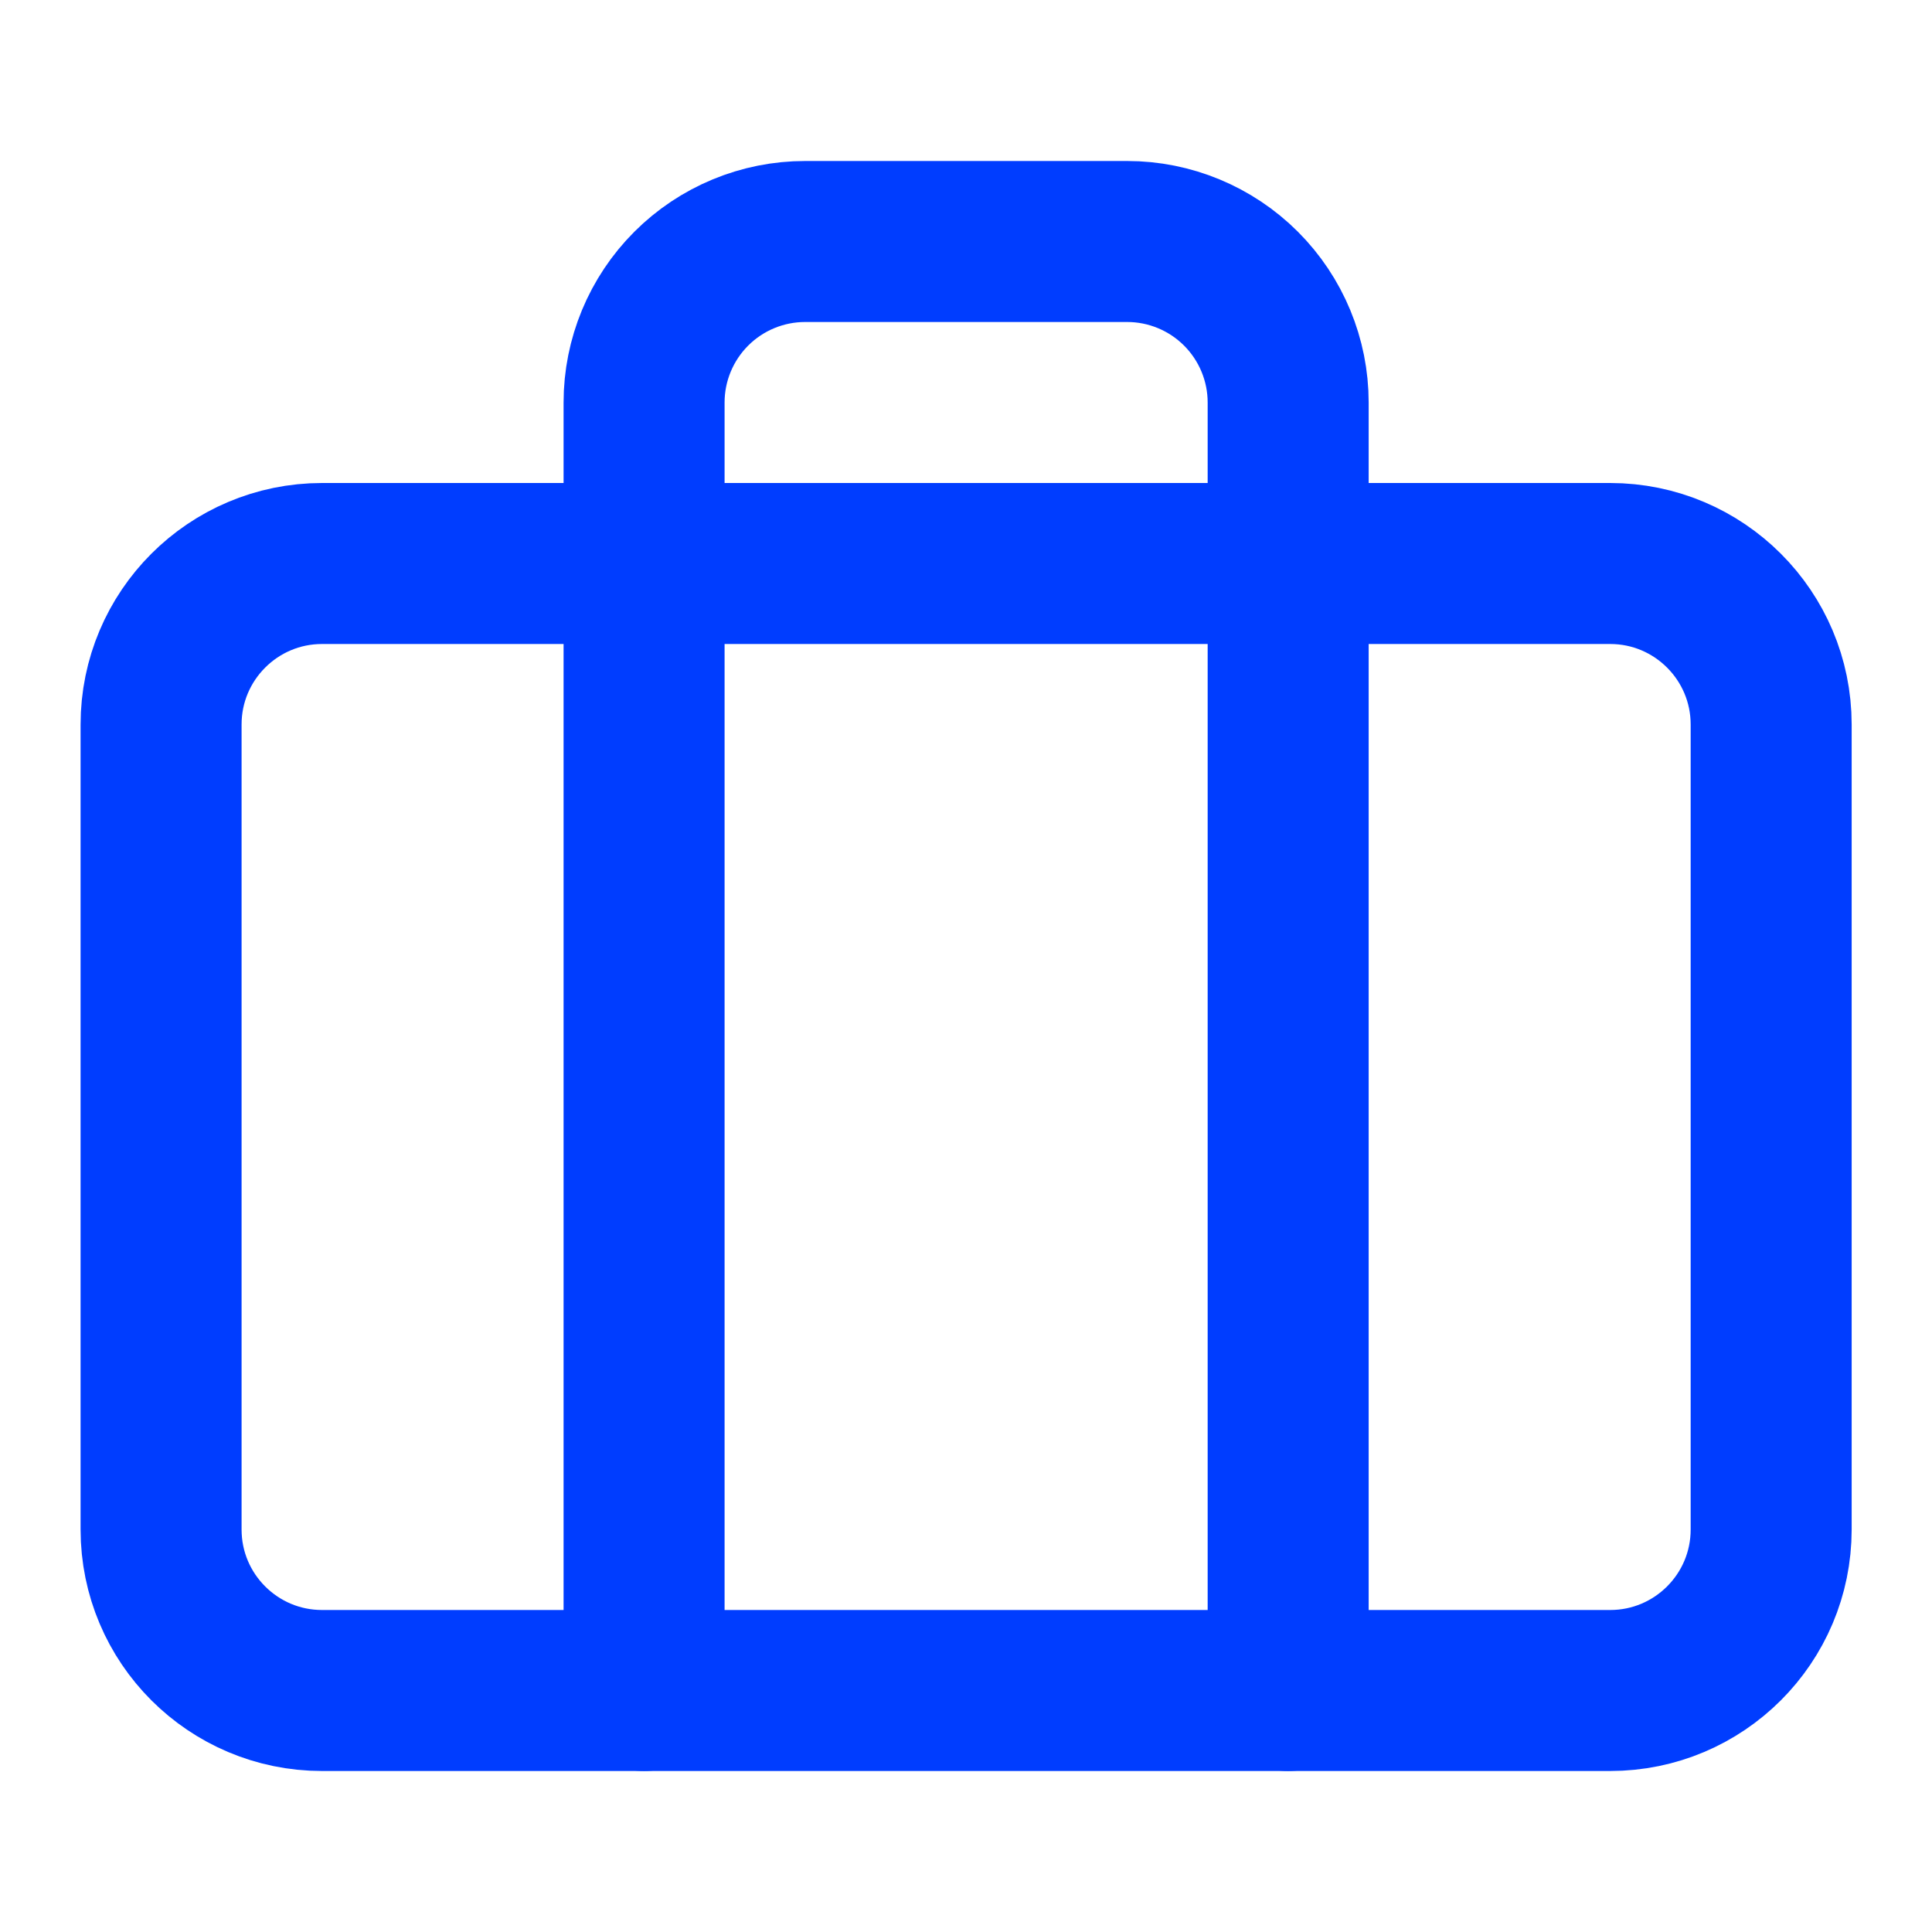
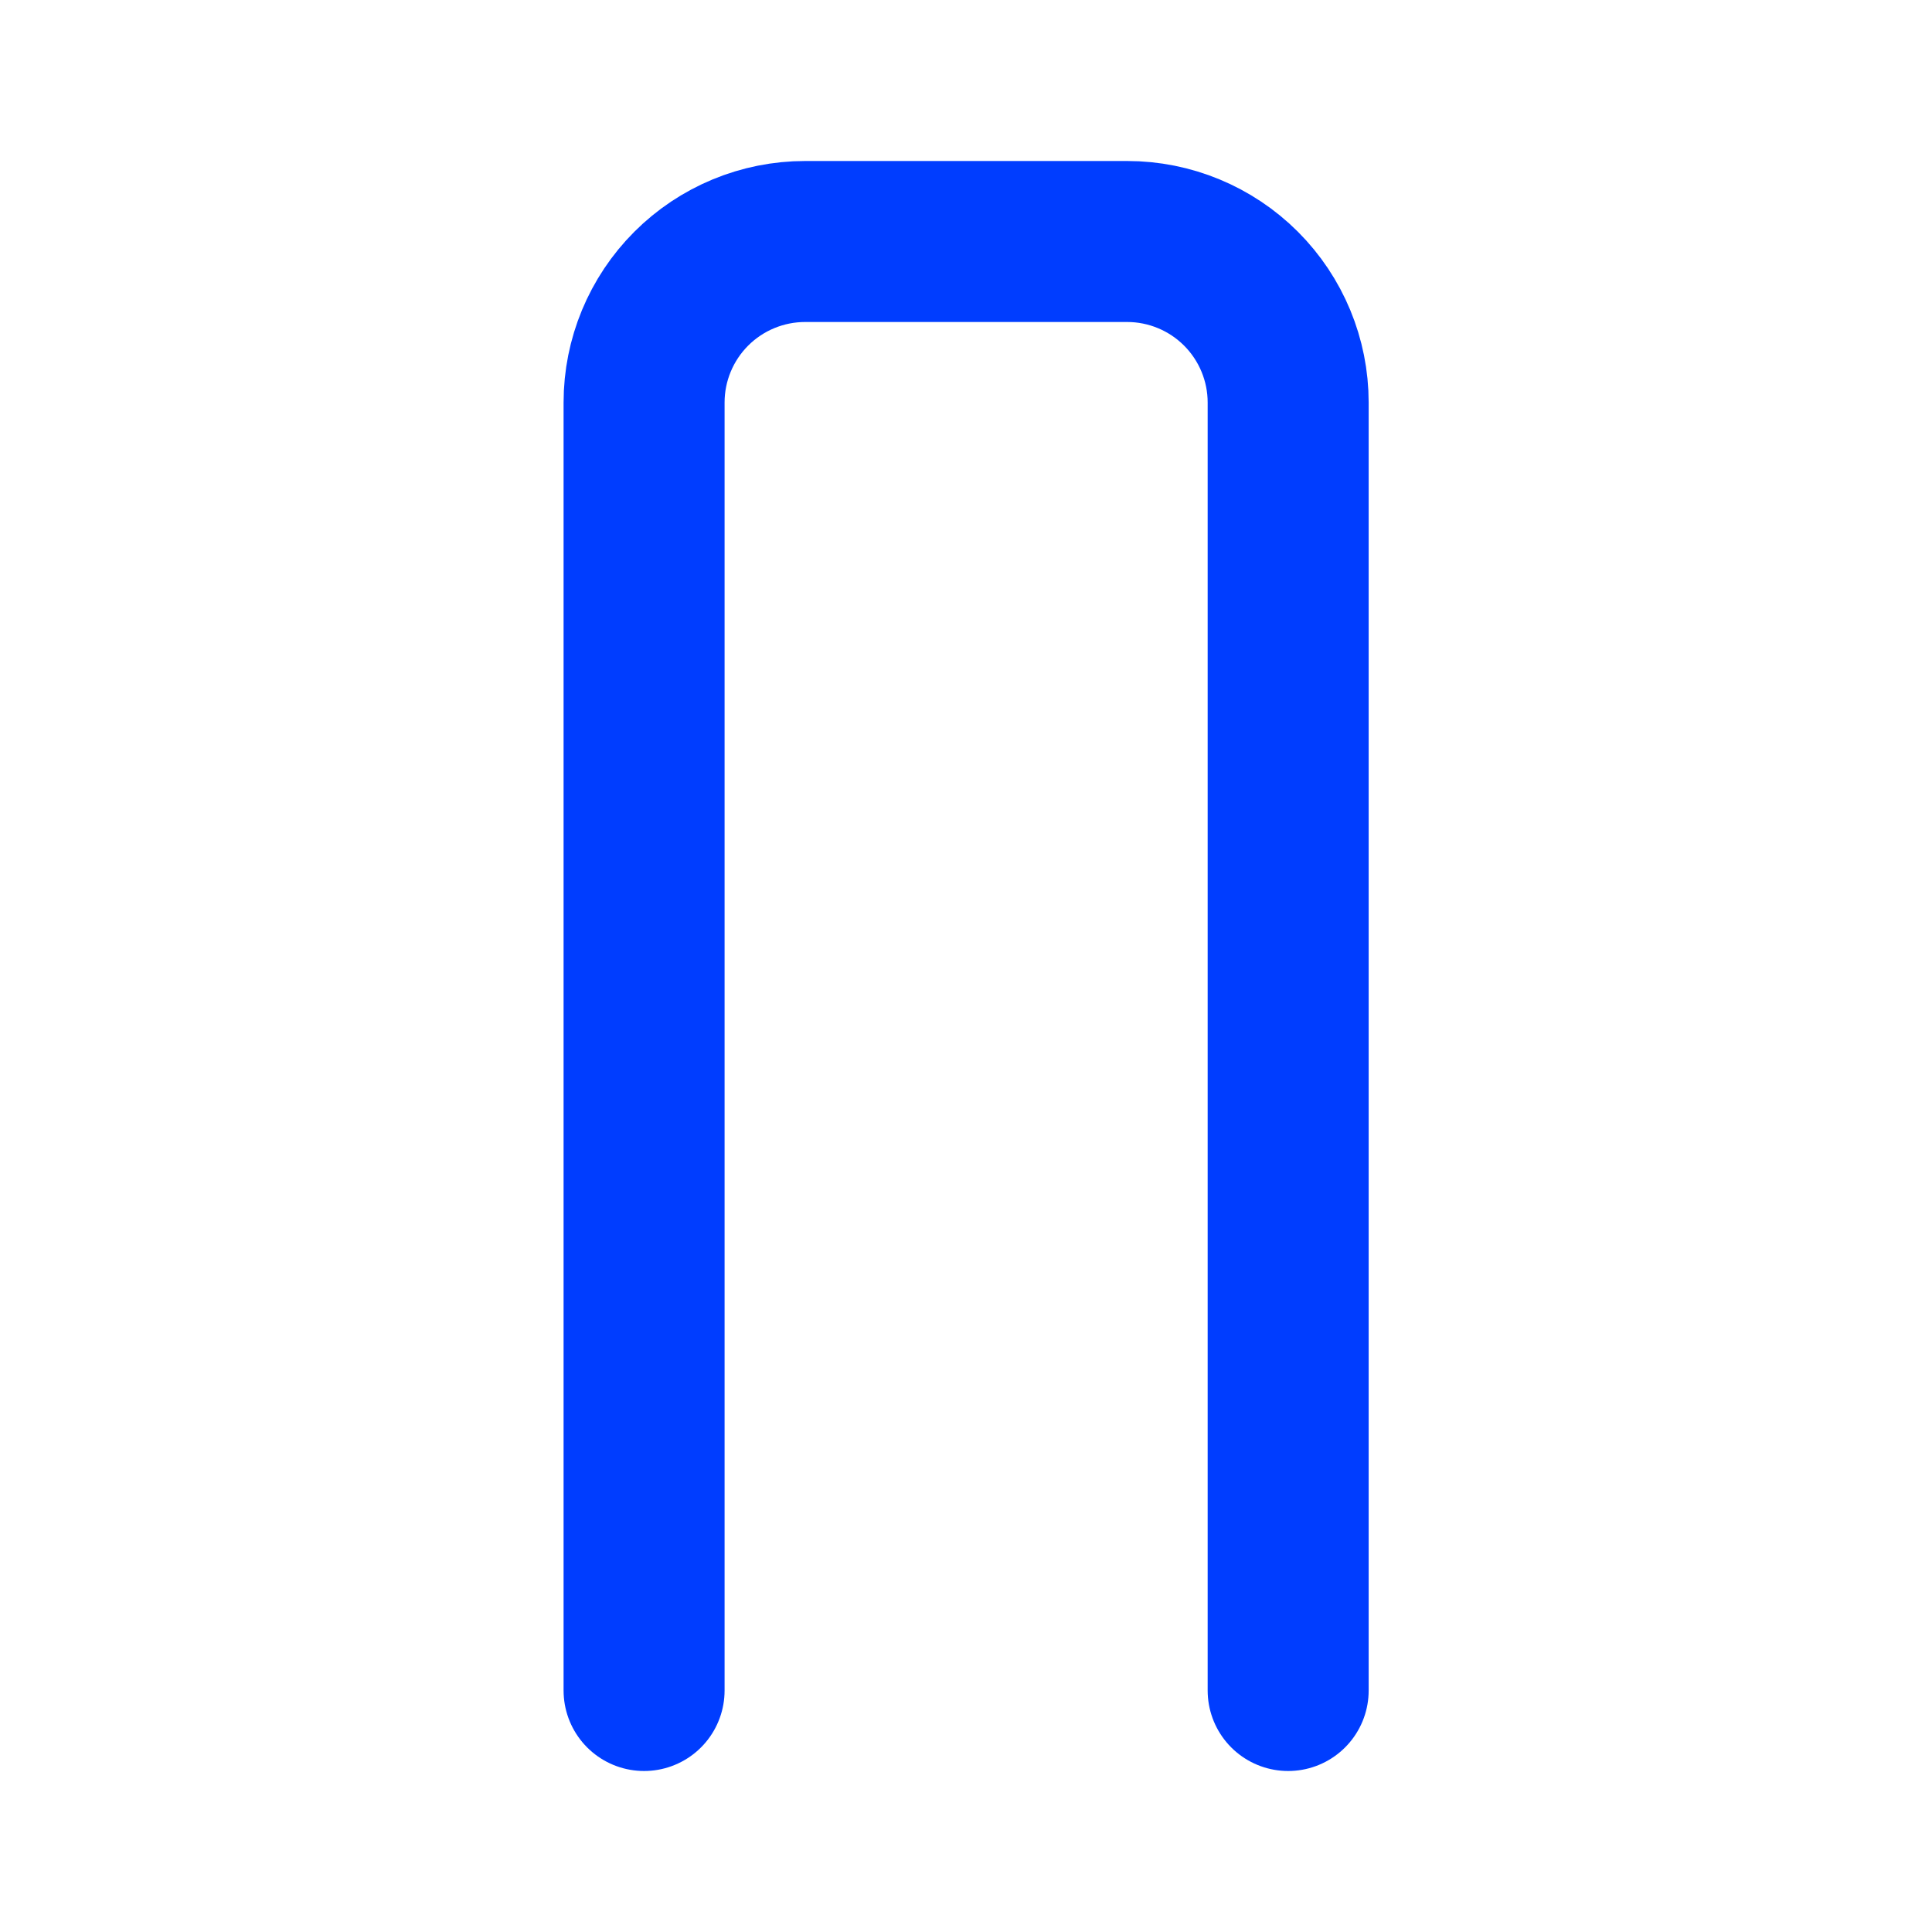
<svg xmlns="http://www.w3.org/2000/svg" width="24" height="24" viewBox="0 0 24 24" fill="none">
-   <path d="M20.002 7H4.001C2.897 7 2.001 7.896 2.001 9V19C2.001 20.105 2.897 21 4.001 21H20.002C21.106 21 22.002 20.105 22.002 19V9C22.002 7.896 21.106 7 20.002 7Z" stroke="#003DFF" stroke-width="2" stroke-linecap="round" stroke-linejoin="round" />
  <path d="M16.002 21V5C16.002 4.47 15.791 3.961 15.416 3.586C15.041 3.211 14.532 3 14.002 3H10.002C9.471 3 8.962 3.211 8.587 3.586C8.212 3.961 8.001 4.47 8.001 5V21" stroke="#003DFF" stroke-width="2" stroke-linecap="round" stroke-linejoin="round" />
</svg>